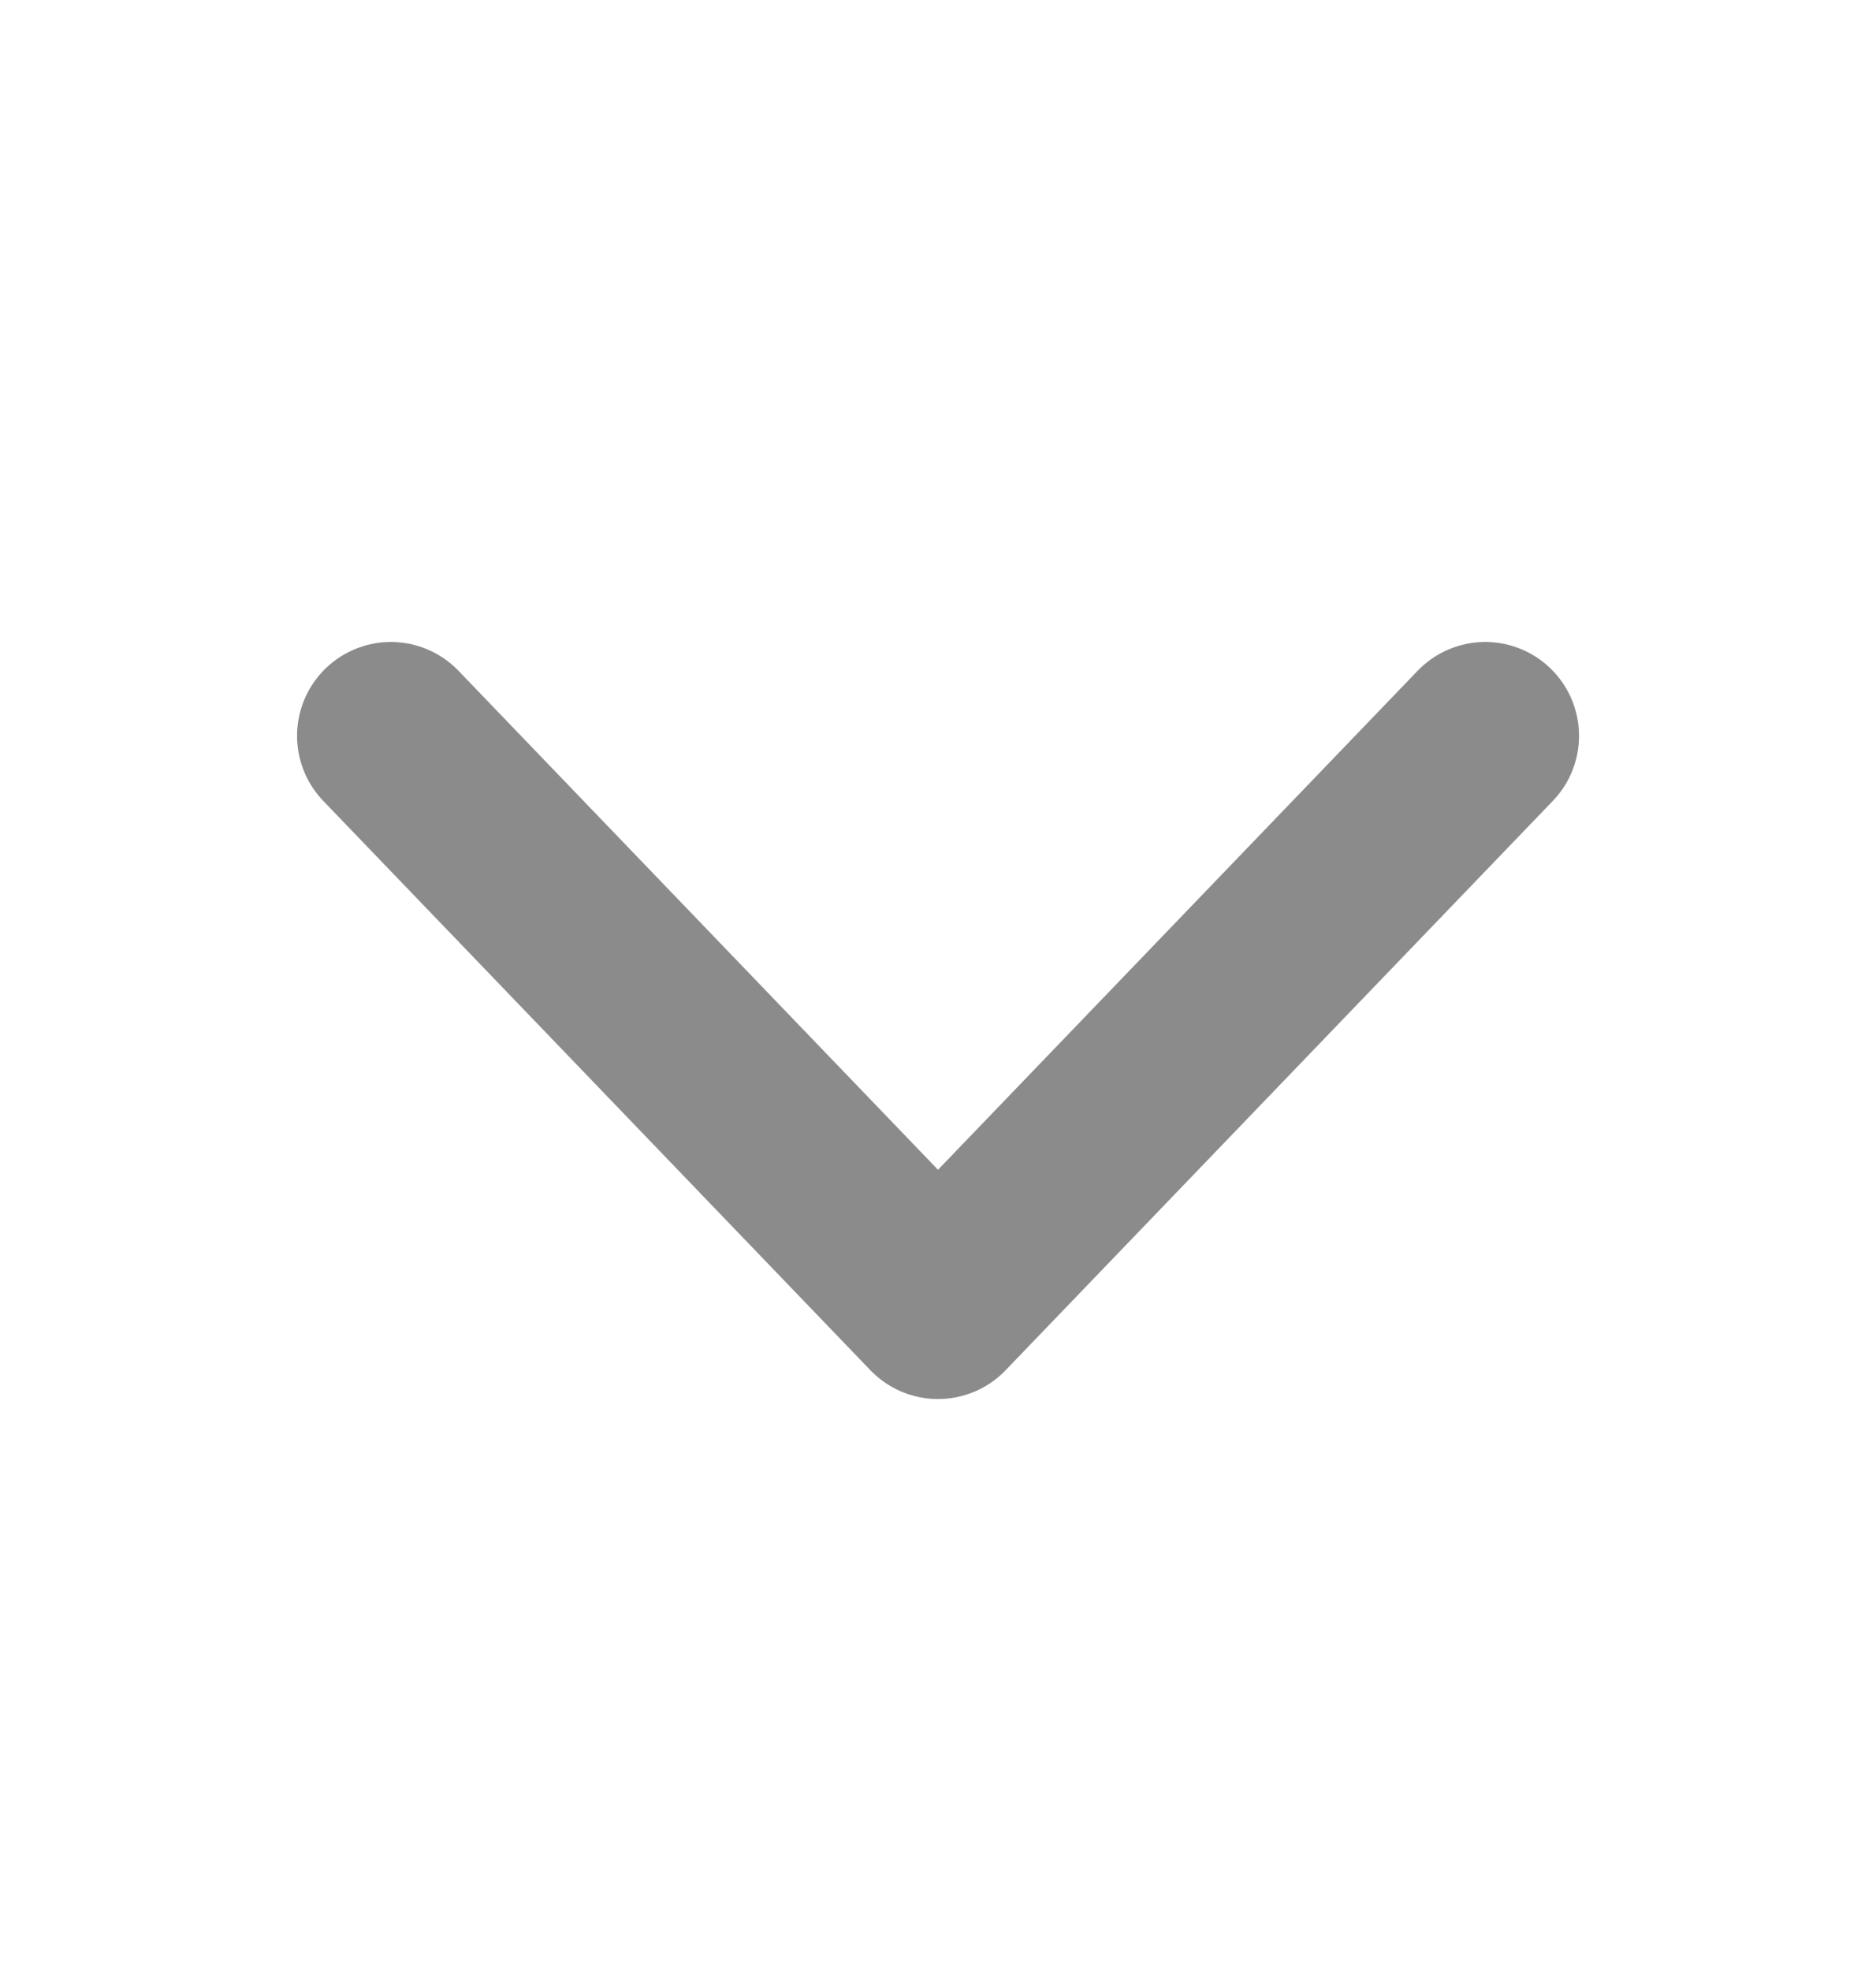
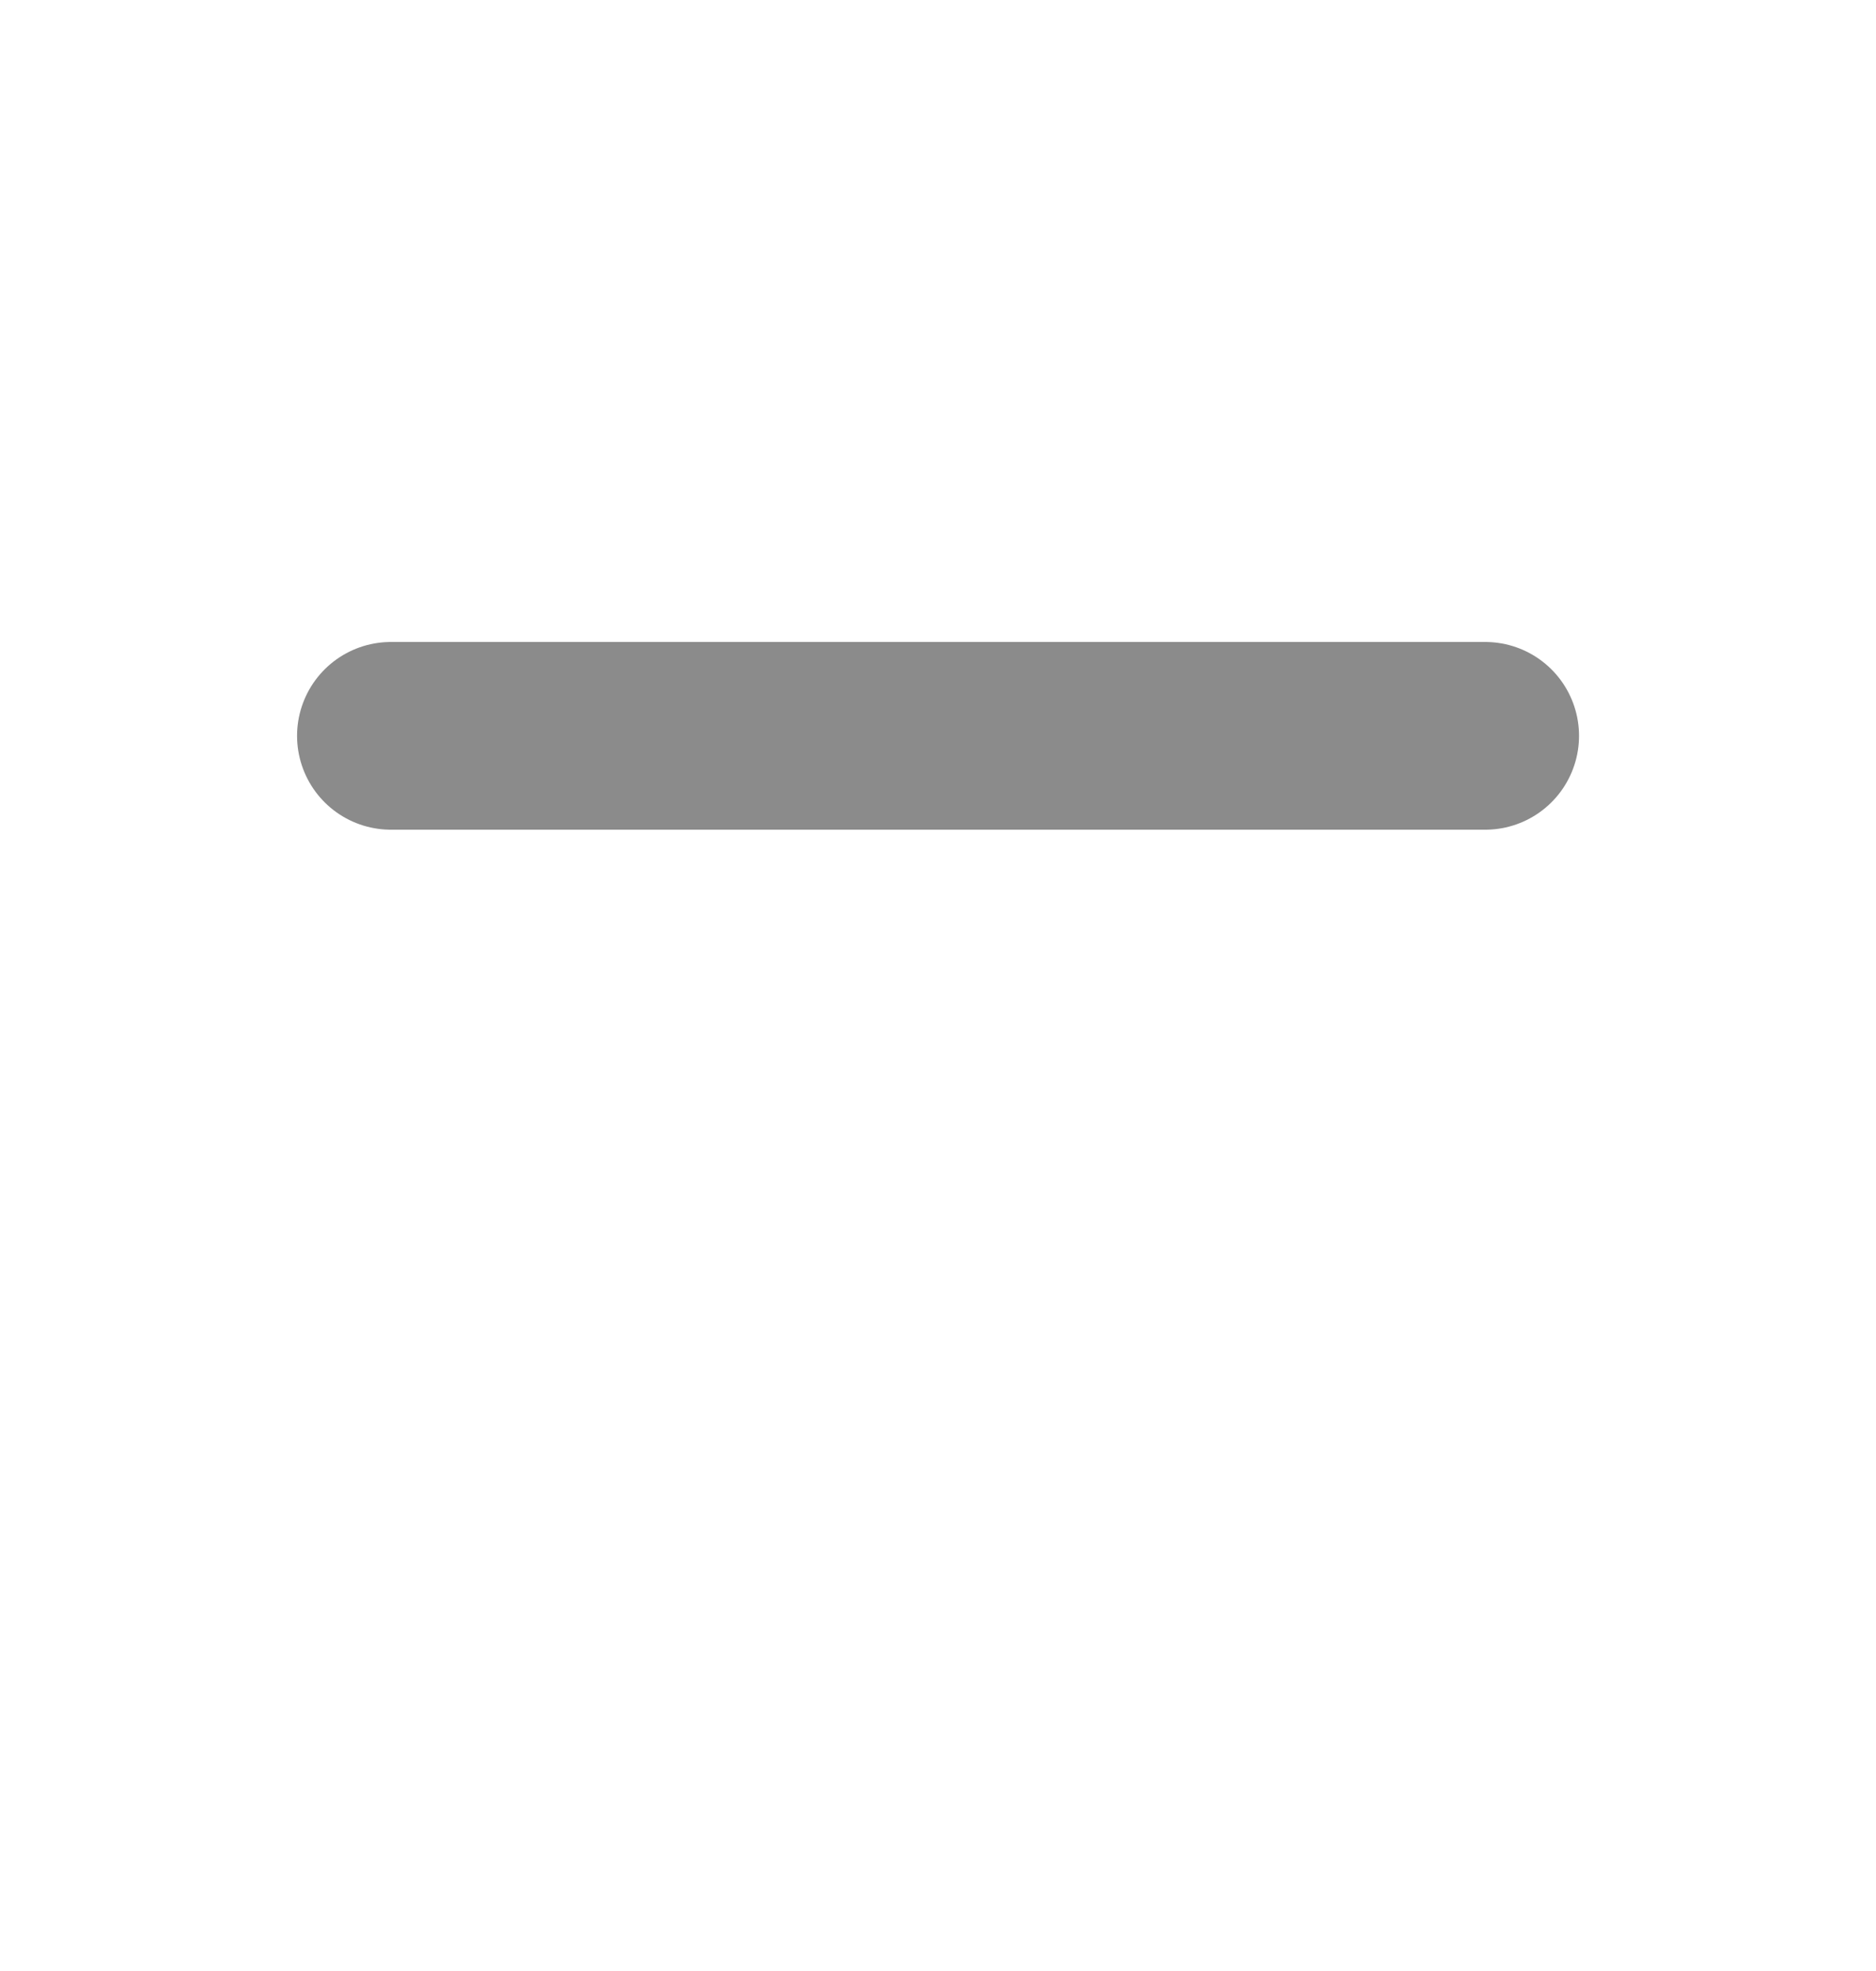
<svg xmlns="http://www.w3.org/2000/svg" width="20" height="21" viewBox="0 0 20 21" fill="none">
-   <path d="M15.834 7.84L10 13.906L4.167 7.84" stroke="#8B8B8B" stroke-width="2" stroke-linecap="round" stroke-linejoin="round" />
+   <path d="M15.834 7.84L4.167 7.84" stroke="#8B8B8B" stroke-width="2" stroke-linecap="round" stroke-linejoin="round" />
</svg>